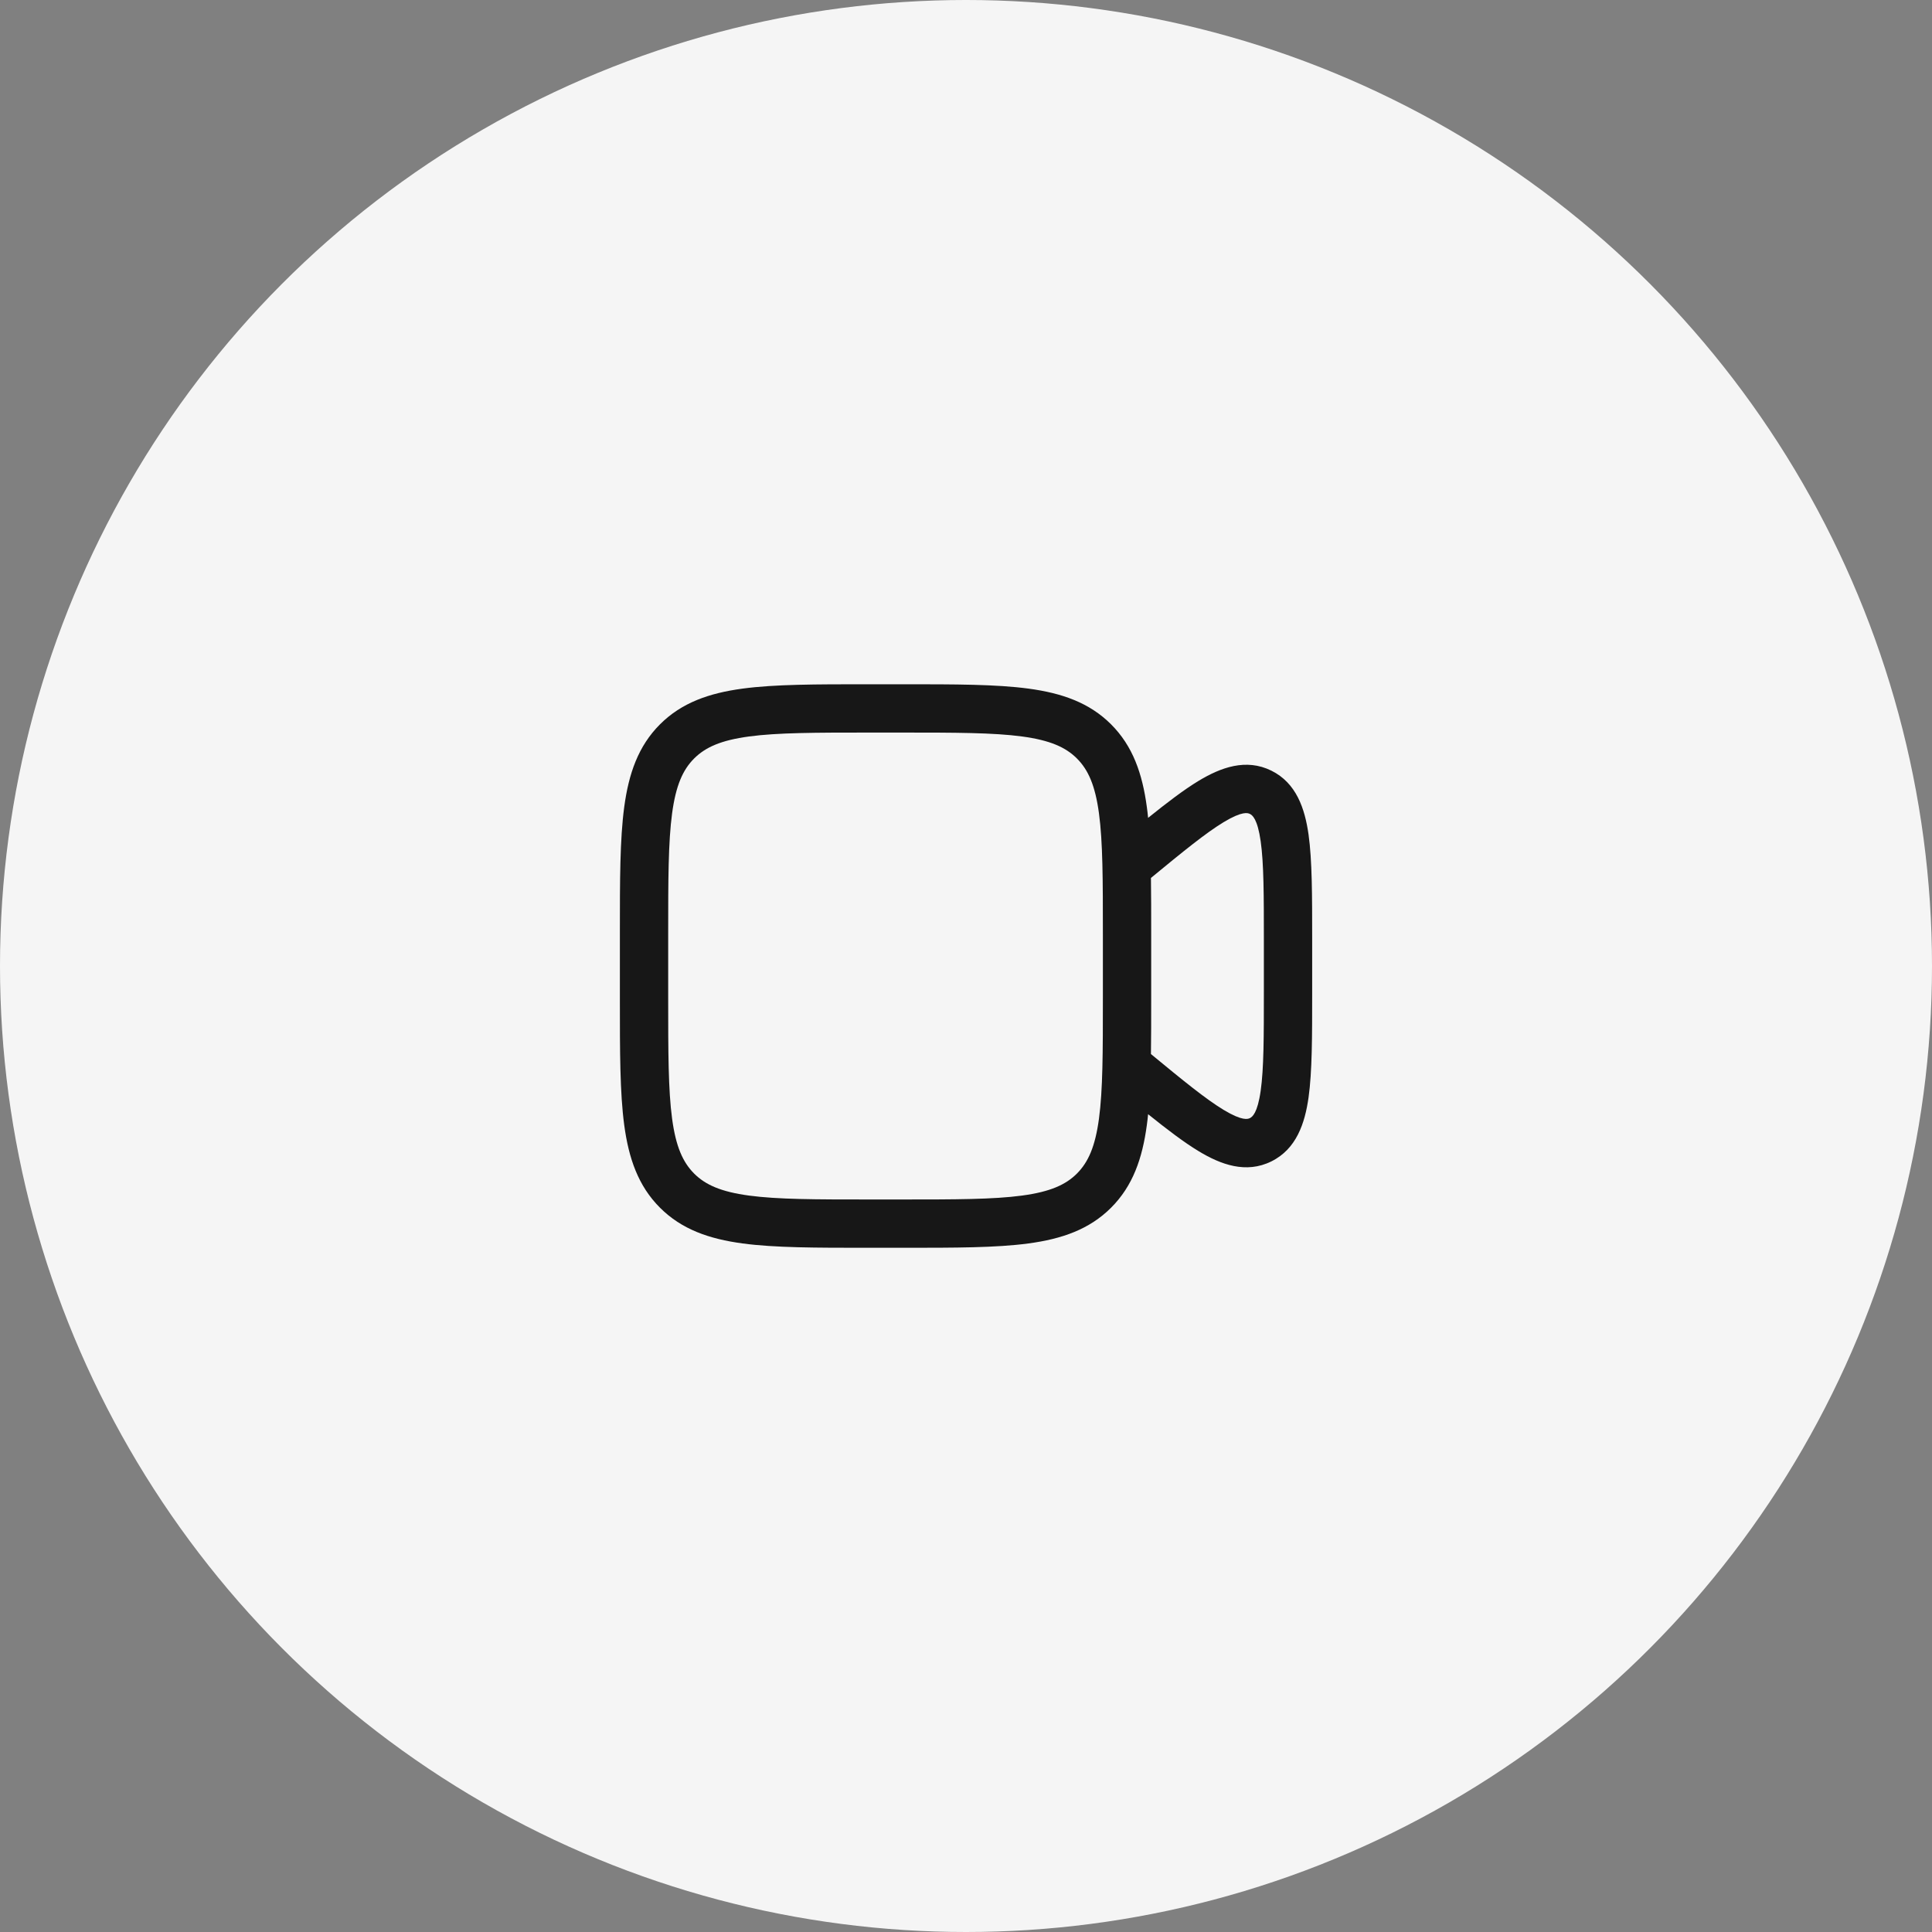
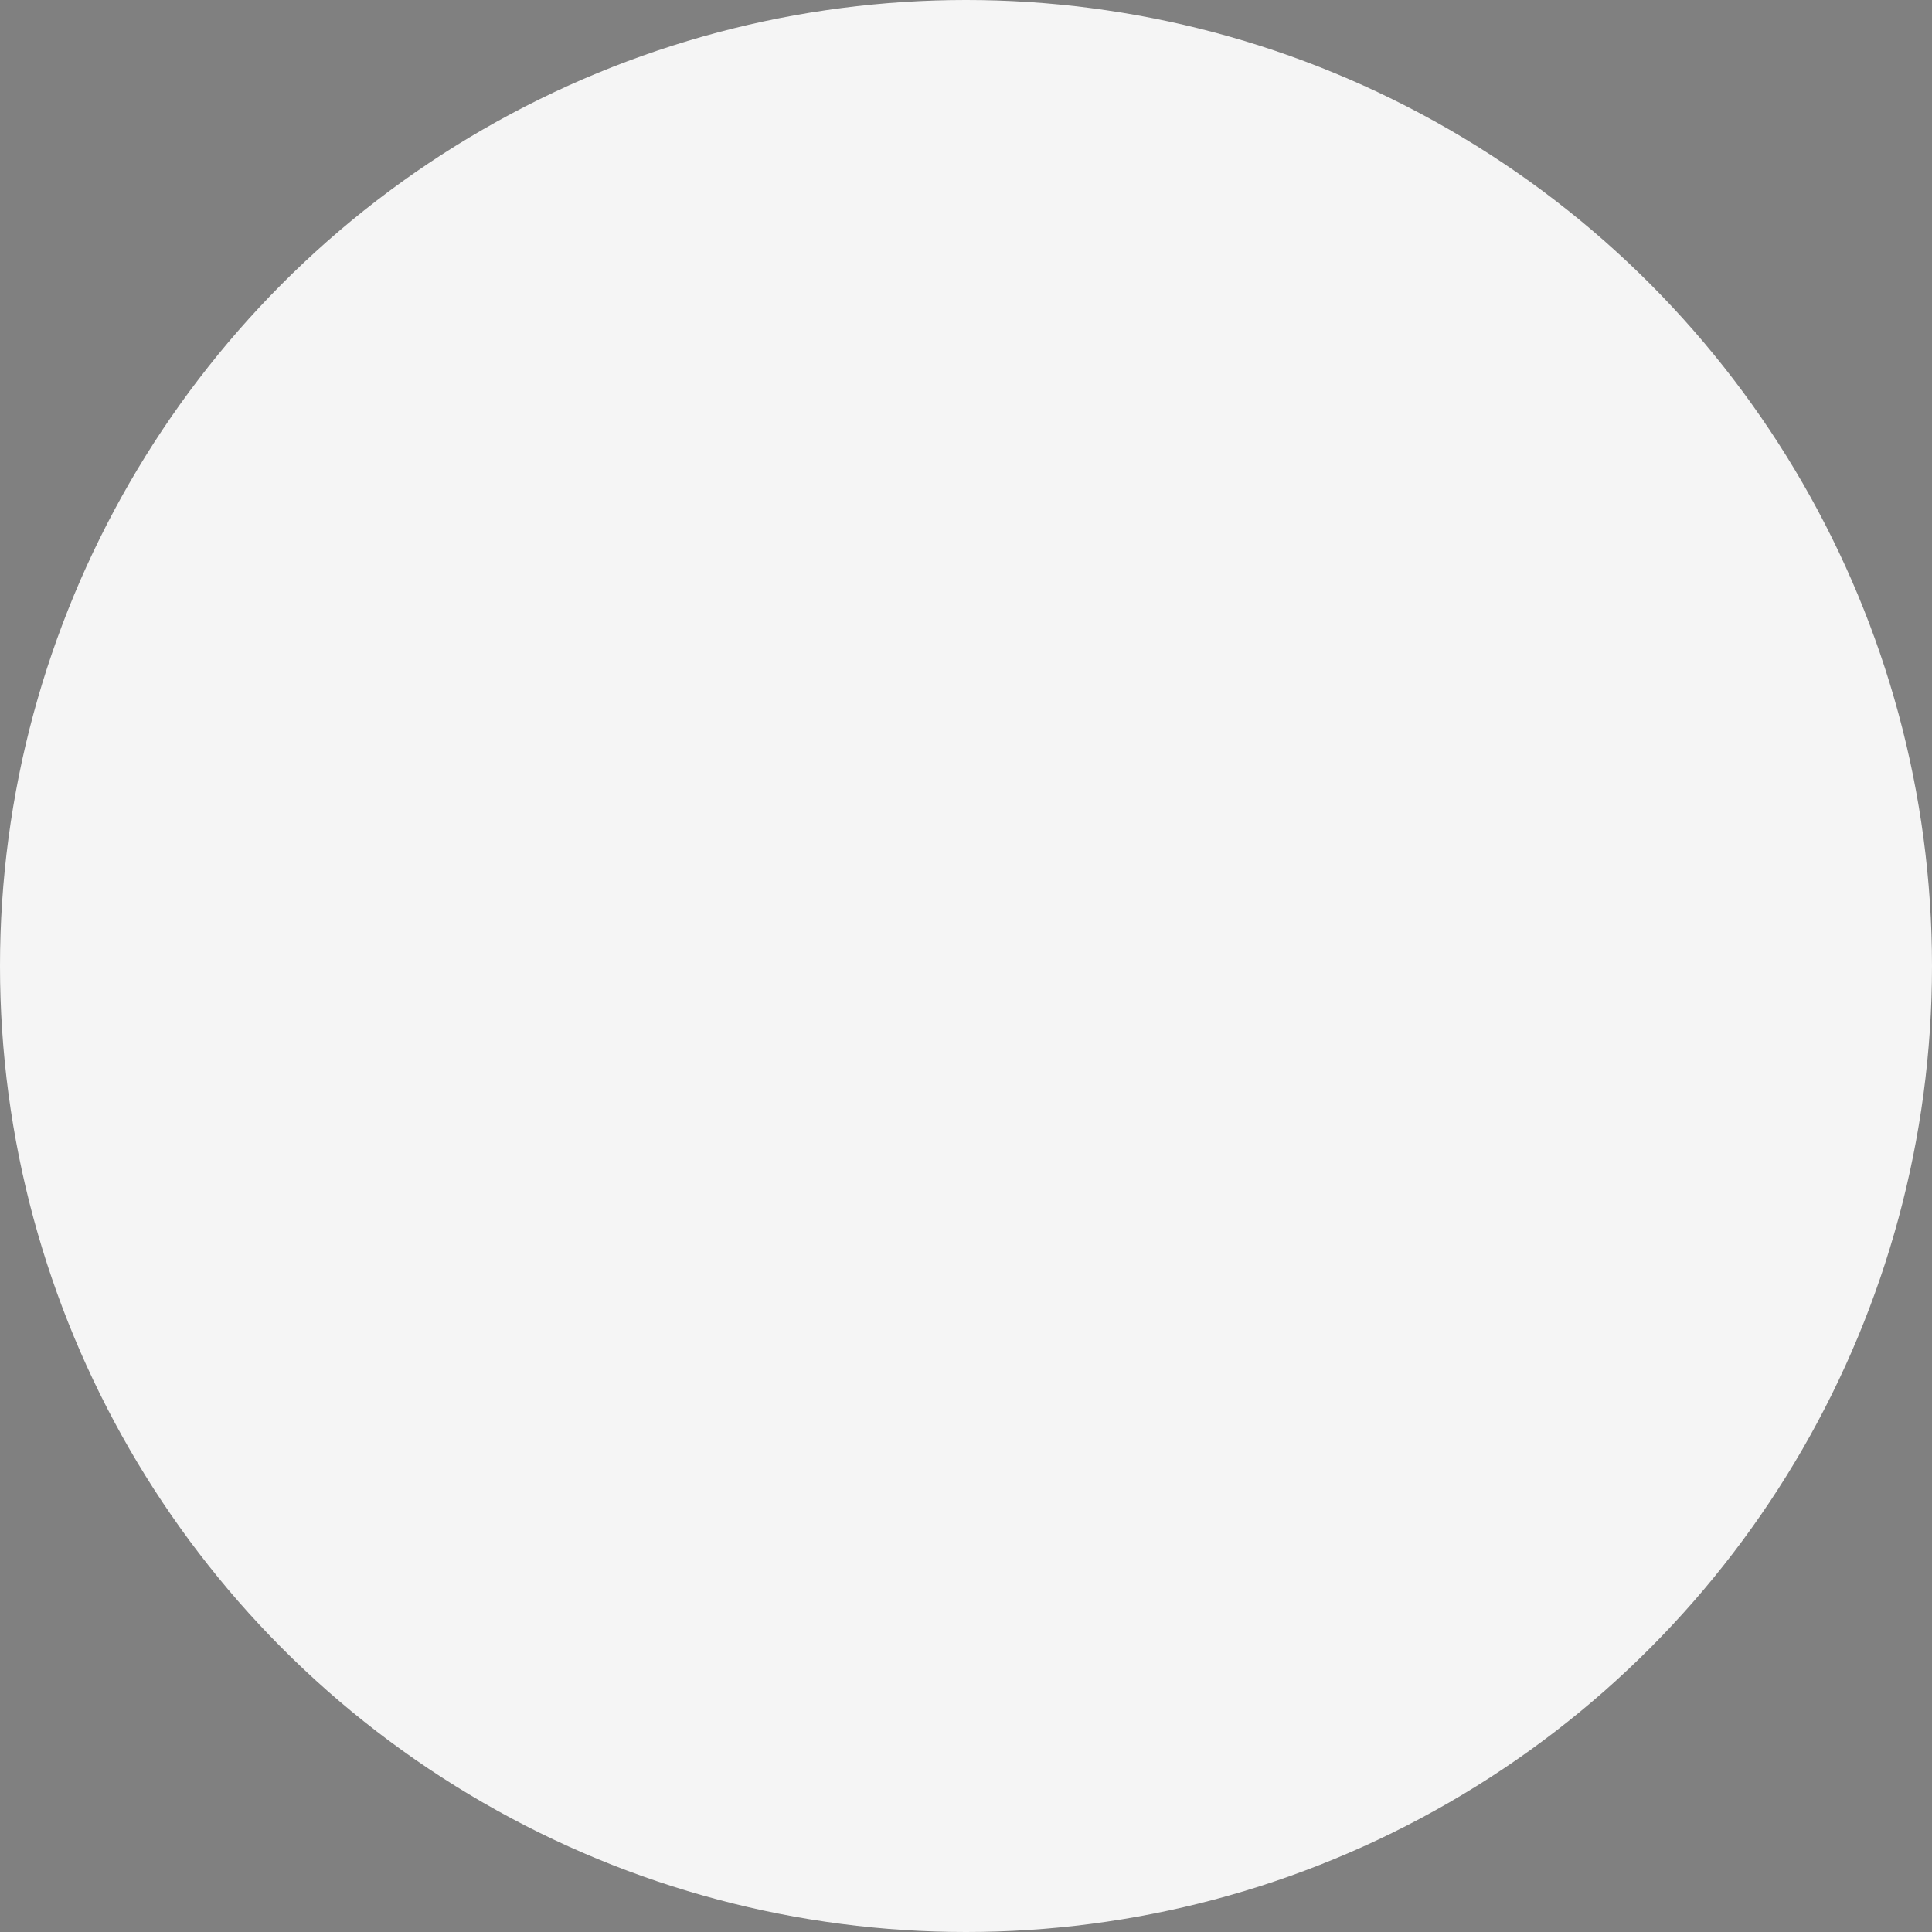
<svg xmlns="http://www.w3.org/2000/svg" width="40" height="40" viewBox="0 0 40 40" fill="none">
  <rect x="0" y="0" width="40" height="40" fill="#808080" stroke="none" />
  <circle cx="20" cy="20" r="20" fill="#F5F5F5" />
  <rect width="16" height="16" transform="translate(12 12)" fill="#F5F5F5" />
-   <path fill-rule="evenodd" clip-rule="evenodd" d="M18.704 14.167H17.963C16.895 14.167 16.043 14.167 15.374 14.257C14.683 14.35 14.114 14.547 13.664 14.997C13.214 15.447 13.017 16.016 12.924 16.707C12.834 17.375 12.834 18.228 12.834 19.297V20.704C12.834 21.773 12.834 22.625 12.924 23.294C13.017 23.985 13.214 24.554 13.664 25.004C14.114 25.454 14.683 25.651 15.374 25.744C16.043 25.834 16.895 25.834 17.963 25.834H18.704C19.773 25.834 20.625 25.834 21.294 25.744C21.985 25.651 22.554 25.454 23.004 25.004C23.454 24.554 23.651 23.985 23.744 23.294C23.754 23.221 23.763 23.145 23.77 23.068C24.168 23.388 24.514 23.651 24.817 23.834C25.273 24.11 25.796 24.306 26.323 24.045C26.842 23.788 27.016 23.256 27.092 22.723C27.167 22.187 27.167 21.459 27.167 20.564V19.437C27.167 18.541 27.167 17.814 27.092 17.278C27.016 16.744 26.842 16.213 26.323 15.956C25.796 15.695 25.273 15.891 24.817 16.166C24.514 16.349 24.168 16.613 23.77 16.933C23.763 16.855 23.754 16.78 23.744 16.707C23.651 16.016 23.454 15.447 23.004 14.997C22.554 14.547 21.985 14.35 21.294 14.257C20.625 14.167 19.773 14.167 18.704 14.167ZM23.829 18.177C23.834 18.521 23.834 18.893 23.834 19.297V20.704C23.834 21.107 23.834 21.48 23.829 21.823C24.498 22.375 24.967 22.757 25.334 22.979C25.725 23.215 25.838 23.169 25.878 23.149C25.926 23.125 26.035 23.05 26.101 22.583C26.166 22.125 26.167 21.47 26.167 20.522V19.479C26.167 18.531 26.166 17.875 26.101 17.418C26.035 16.95 25.926 16.875 25.878 16.852C25.838 16.831 25.725 16.786 25.334 17.022C24.967 17.244 24.498 17.626 23.829 18.177ZM14.371 15.704C14.604 15.471 14.927 15.326 15.507 15.248C16.101 15.168 16.887 15.167 18.001 15.167H18.667C19.781 15.167 20.567 15.168 21.161 15.248C21.741 15.326 22.064 15.471 22.297 15.704C22.53 15.937 22.675 16.26 22.753 16.84C22.833 17.434 22.834 18.22 22.834 19.334V20.667C22.834 21.781 22.833 22.566 22.753 23.161C22.675 23.741 22.53 24.063 22.297 24.297C22.064 24.53 21.741 24.675 21.161 24.753C20.567 24.833 19.781 24.834 18.667 24.834H18.001C16.887 24.834 16.101 24.833 15.507 24.753C14.927 24.675 14.604 24.53 14.371 24.297C14.138 24.063 13.993 23.741 13.915 23.161C13.835 22.566 13.834 21.781 13.834 20.667V19.334C13.834 18.22 13.835 17.434 13.915 16.84C13.993 16.26 14.138 15.937 14.371 15.704Z" fill="#171717" />
</svg>